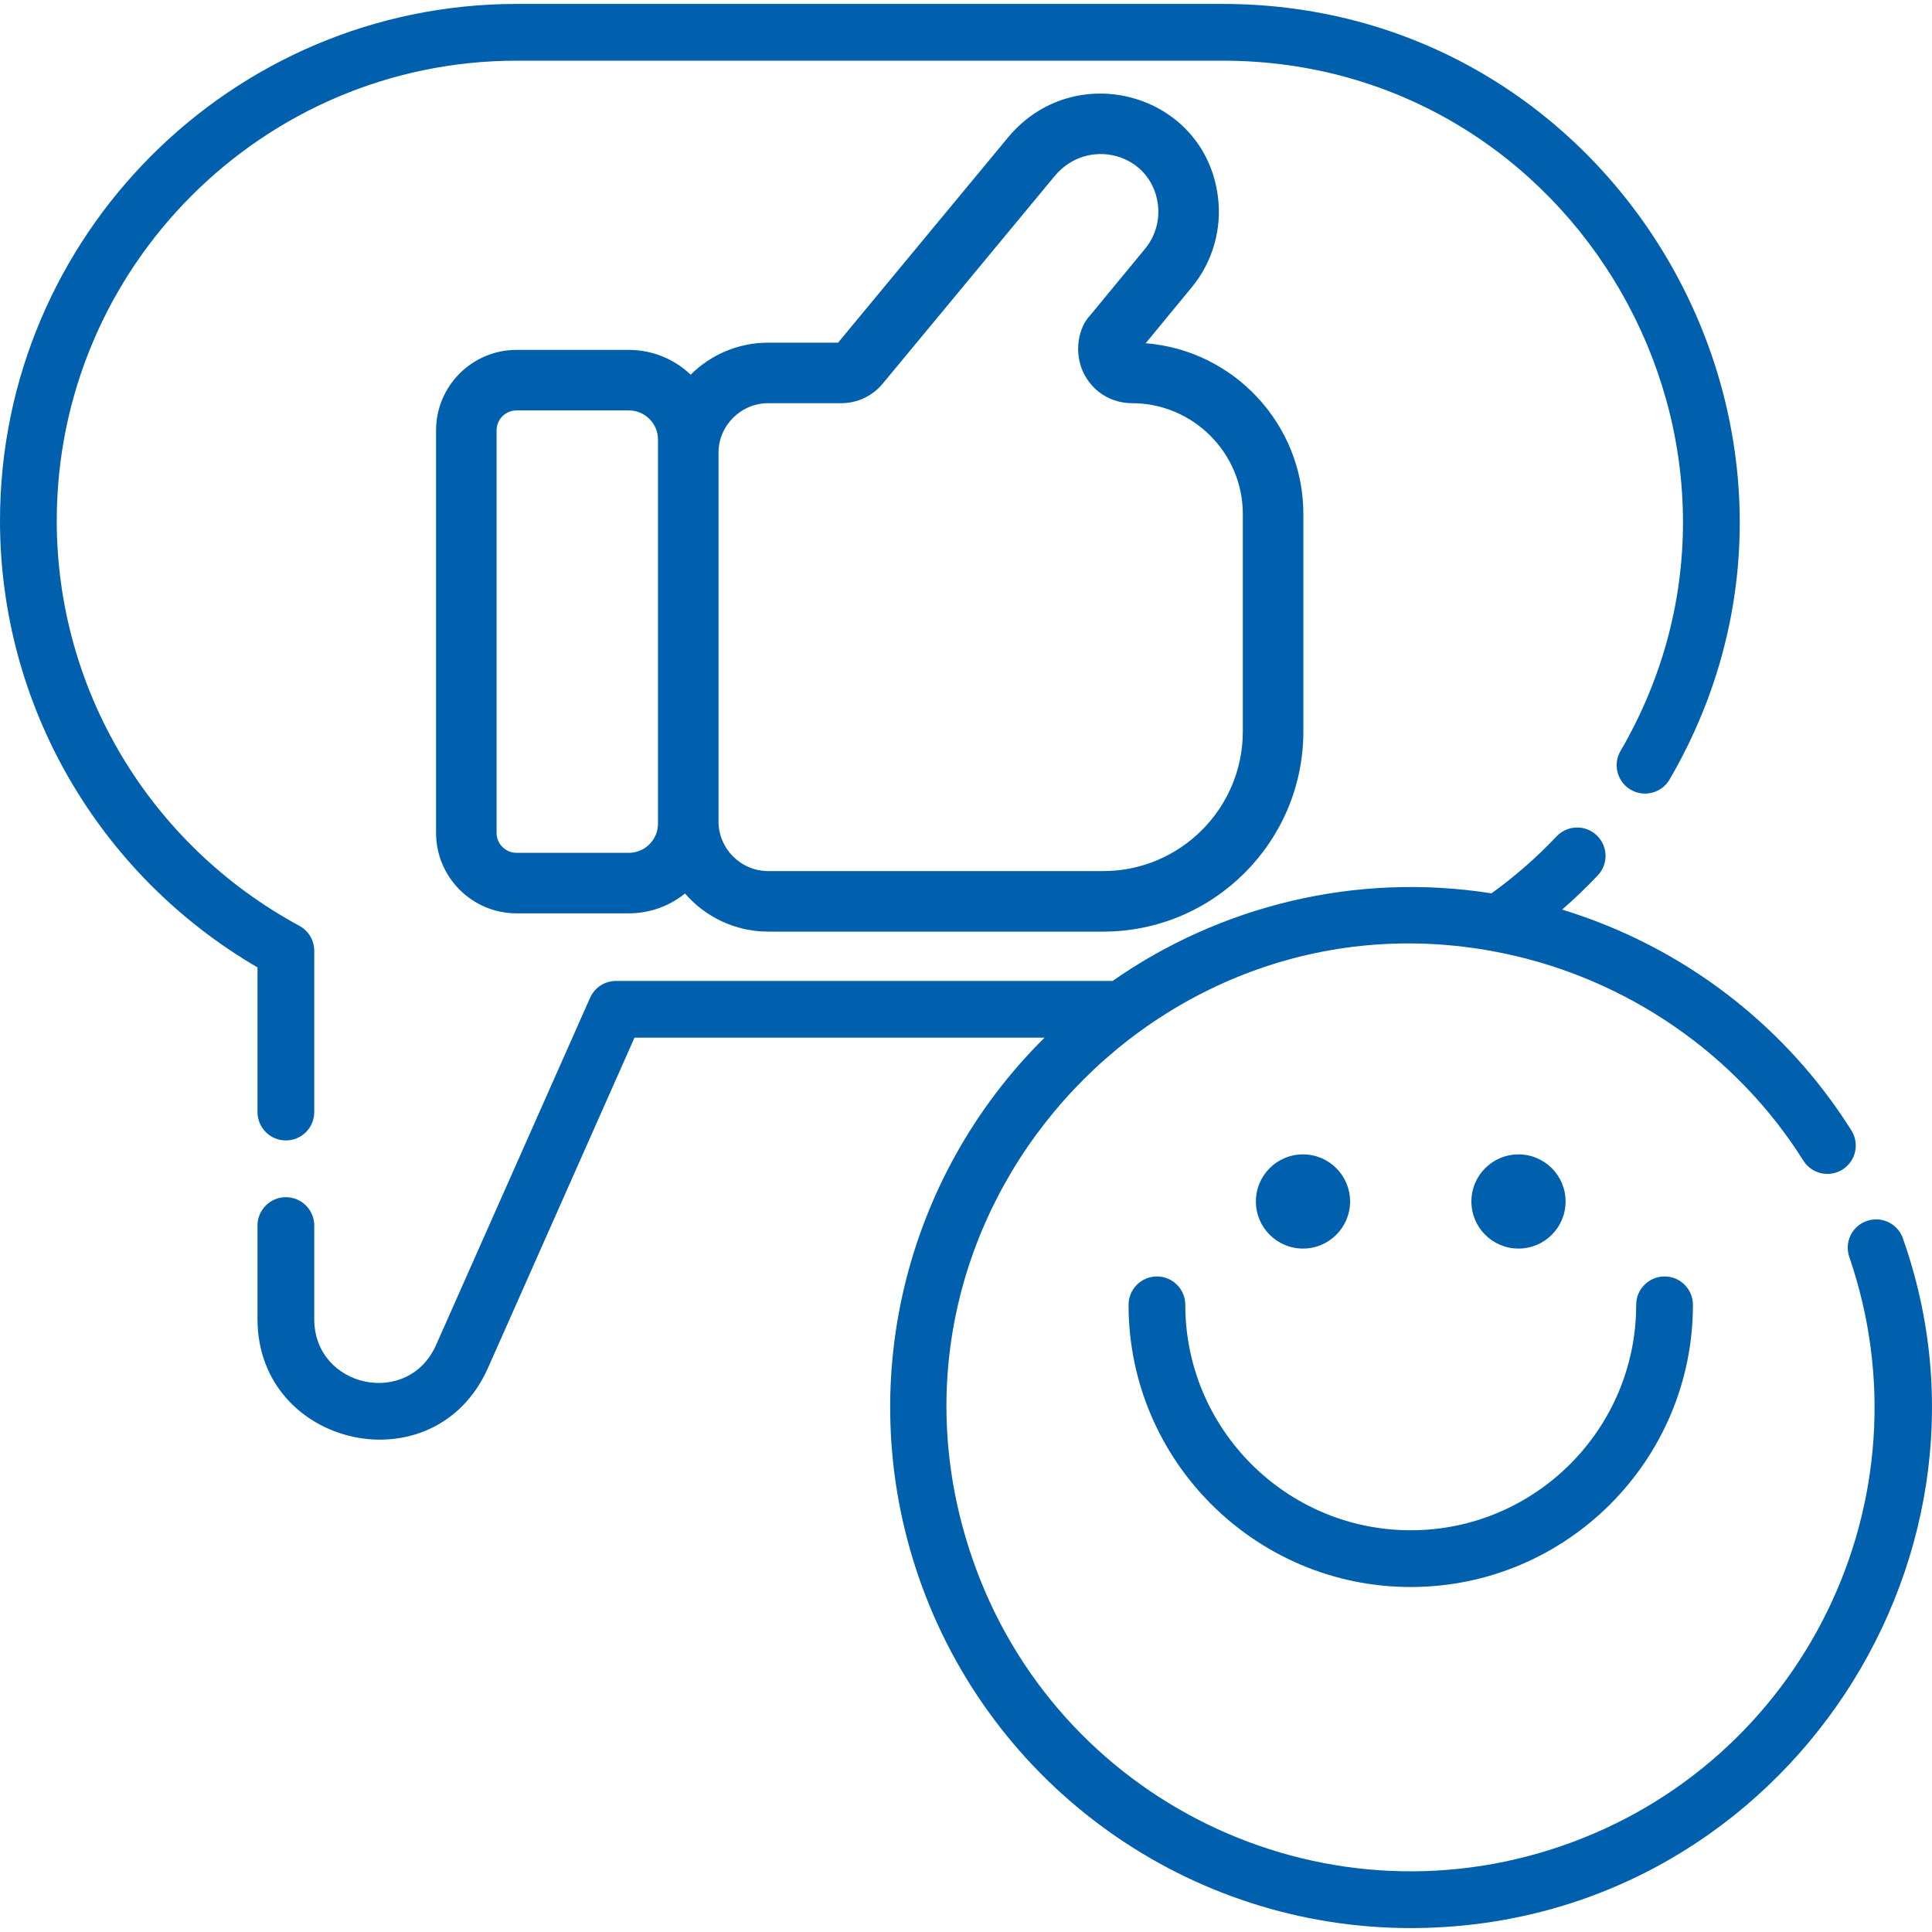
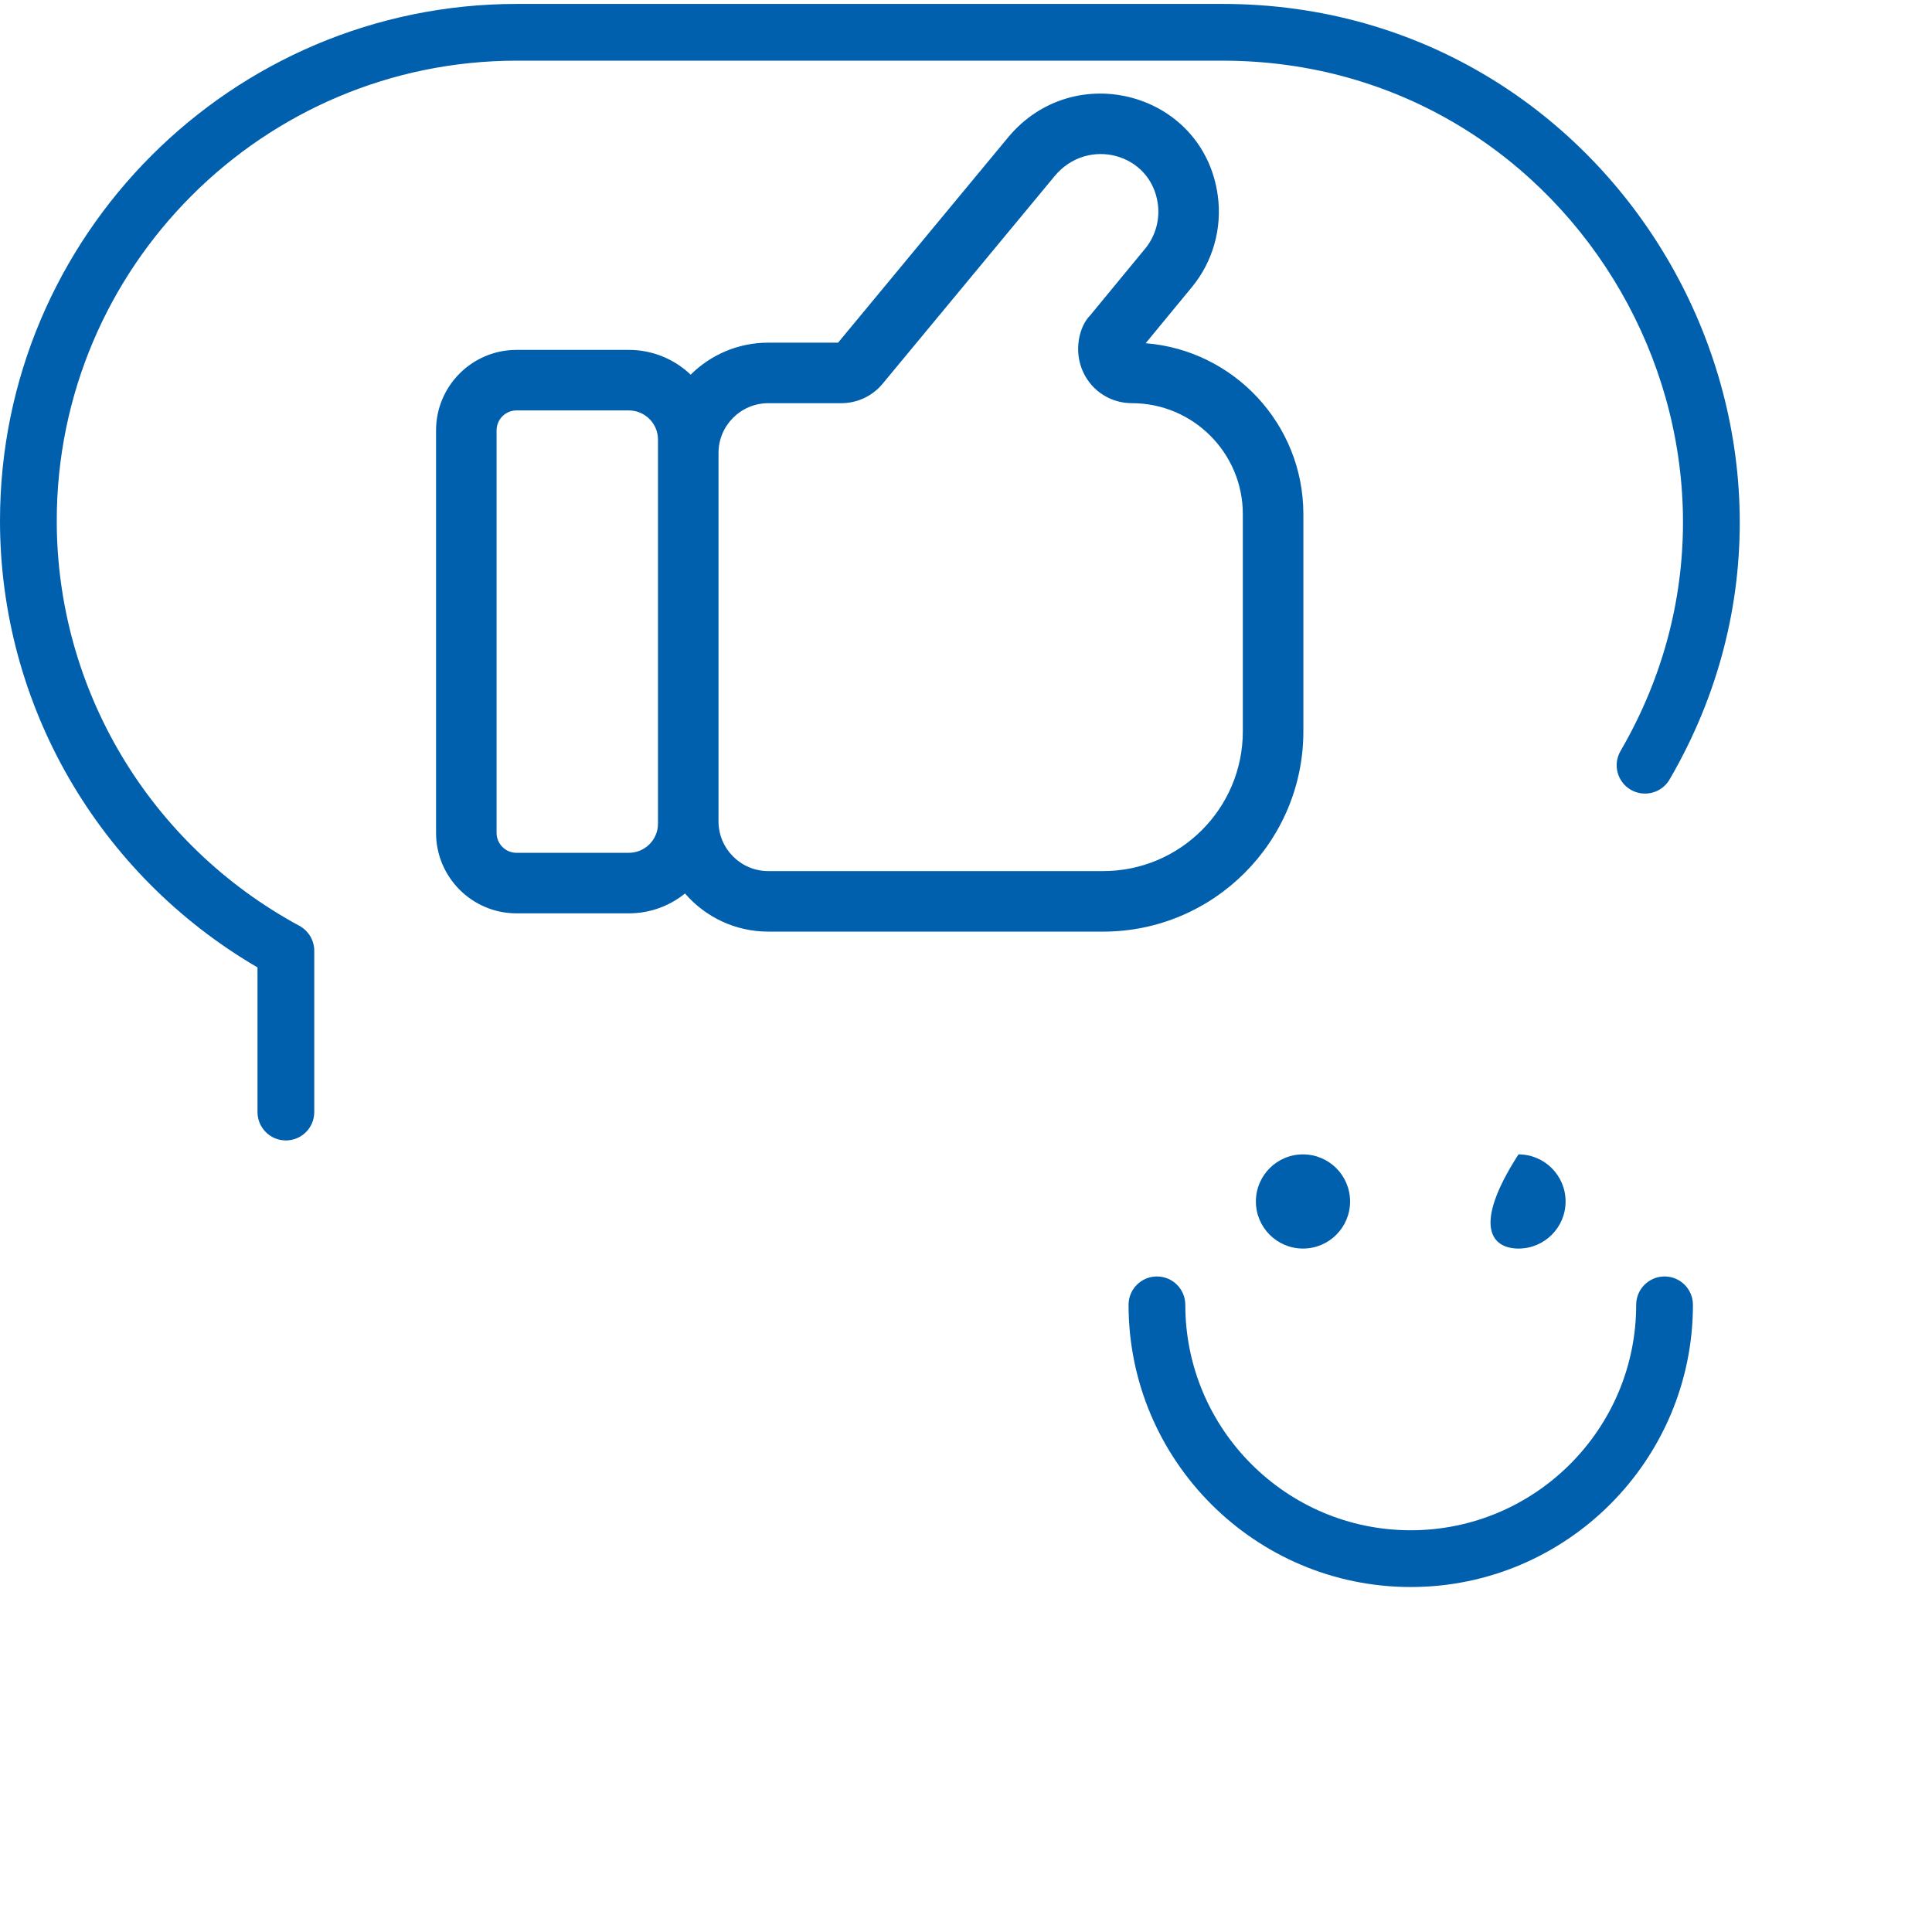
<svg xmlns="http://www.w3.org/2000/svg" width="512" height="512" viewBox="0 0 512 512" fill="none">
  <path d="M303.614 90.958L315.887 76.059C321.422 69.341 323.918 60.508 322.725 51.825C318.993 24.527 284.616 15.218 267.068 36.514L222.099 90.808H203.6C195.579 90.808 188.31 94.047 183.036 99.29C178.765 95.229 172.999 92.723 166.643 92.723H136.884C125.123 92.723 115.558 102.288 115.558 114.049V220.721C115.558 232.482 125.123 242.047 136.884 242.047H166.643C172.278 242.047 177.452 240.082 181.532 236.783C186.876 242.969 194.787 246.89 203.6 246.89H292.345C321.602 246.89 345.406 223.087 345.406 193.829V136.226C345.405 112.405 326.966 92.813 303.614 90.958ZM174.372 218.285C174.372 222.546 170.903 226.005 166.642 226.005H136.883C133.975 226.005 131.599 223.639 131.599 220.721V114.049C131.599 111.131 133.975 108.765 136.883 108.765H166.642C170.903 108.765 174.373 112.224 174.373 116.485C174.372 149.18 174.372 186.539 174.372 218.285ZM329.362 193.83C329.362 214.244 312.758 230.848 292.344 230.848H203.599C196.33 230.848 190.414 224.932 190.414 217.663V120.034C190.414 112.765 196.33 106.849 203.599 106.849H222.93C227.211 106.849 231.222 104.954 233.929 101.665L279.439 46.73C288.16 36.124 304.984 40.561 306.832 53.999C307.414 58.26 306.2 62.582 303.503 65.86L288.914 83.567C285.912 86.569 284.442 93.19 287.119 98.757C289.515 103.75 294.448 106.848 299.983 106.848C316.176 106.848 329.361 120.033 329.361 136.226V193.83H329.362Z" fill="#0060AE" />
  <path d="M323.988 1.04H136.973C61.443 1.04 0 62.482 0 138.012C0 186.801 26.029 231.74 68.241 256.375V294.707C68.241 298.868 71.61 302.227 75.761 302.227C79.922 302.227 83.281 298.868 83.281 294.707V251.974C83.281 249.217 81.767 246.67 79.341 245.356C39.676 223.909 15.041 182.77 15.041 138.012C15.041 70.784 69.736 16.079 136.974 16.079H323.989C417.92 16.079 476.404 118.366 429.458 199.014C427.362 202.593 428.586 207.206 432.165 209.291C435.754 211.377 440.367 210.163 442.452 206.574C495.152 116.136 429.676 1.04 323.988 1.04Z" fill="#0060AE" />
-   <path d="M504.175 327.865C502.631 324.015 498.249 322.14 494.399 323.684C490.669 325.168 488.794 329.309 490.068 333.069C490.078 333.079 490.078 333.099 490.088 333.119C512.101 397.222 478.035 467.166 413.756 489.232C349.783 511.201 279.759 477.338 257.643 412.9C226.561 322.39 306.515 233.387 398.626 252.676C431.022 259.434 460.099 279.206 477.906 307.581C480.112 311.09 484.754 312.153 488.273 309.947C491.792 307.741 492.855 303.099 490.639 299.58C473.234 271.85 446.118 250.863 413.976 241.055C417.265 238.197 420.413 235.169 423.431 231.981C426.289 228.963 426.148 224.21 423.13 221.353C420.112 218.495 415.359 218.636 412.502 221.654C407.208 227.249 401.433 232.302 395.256 236.744C359.146 231.058 323.241 240.111 294.86 259.956H163.262C160.284 259.956 157.587 261.701 156.384 264.418L115.566 356.432C108.119 373.215 83.28 367.708 83.28 349.594V324.788C83.28 320.637 79.921 317.268 75.76 317.268C71.609 317.268 68.24 320.637 68.24 324.788V349.594C68.24 383.632 115.2 394.296 129.312 362.538L168.145 274.996H276.813C239.524 311.92 226.02 367.142 243.415 417.784C262.546 473.522 314.964 510.961 373.85 510.961C470.027 510.96 535.261 415.041 504.175 327.865Z" fill="#0060AE" />
  <path d="M345.305 330.884C352.198 330.884 357.786 325.296 357.786 318.403C357.786 311.51 352.198 305.922 345.305 305.922C338.412 305.922 332.824 311.51 332.824 318.403C332.824 325.296 338.412 330.884 345.305 330.884Z" fill="#0060AE" />
-   <path d="M402.416 330.884C409.309 330.884 414.897 325.296 414.897 318.403C414.897 311.51 409.309 305.922 402.416 305.922C395.523 305.922 389.935 311.51 389.935 318.403C389.935 325.296 395.523 330.884 402.416 330.884Z" fill="#0060AE" />
+   <path d="M402.416 330.884C409.309 330.884 414.897 325.296 414.897 318.403C414.897 311.51 409.309 305.922 402.416 305.922C389.935 325.296 395.523 330.884 402.416 330.884Z" fill="#0060AE" />
  <path d="M441.125 338.274C436.971 338.274 433.605 341.641 433.605 345.794C433.605 378.736 406.805 405.536 373.862 405.536C340.919 405.536 314.119 378.736 314.119 345.794C314.119 341.641 310.753 338.274 306.599 338.274C302.445 338.274 299.079 341.641 299.079 345.794C299.079 387.029 332.627 420.576 373.862 420.576C415.097 420.576 448.645 387.029 448.645 345.794C448.645 341.641 445.279 338.274 441.125 338.274Z" fill="#0060AE" />
</svg>